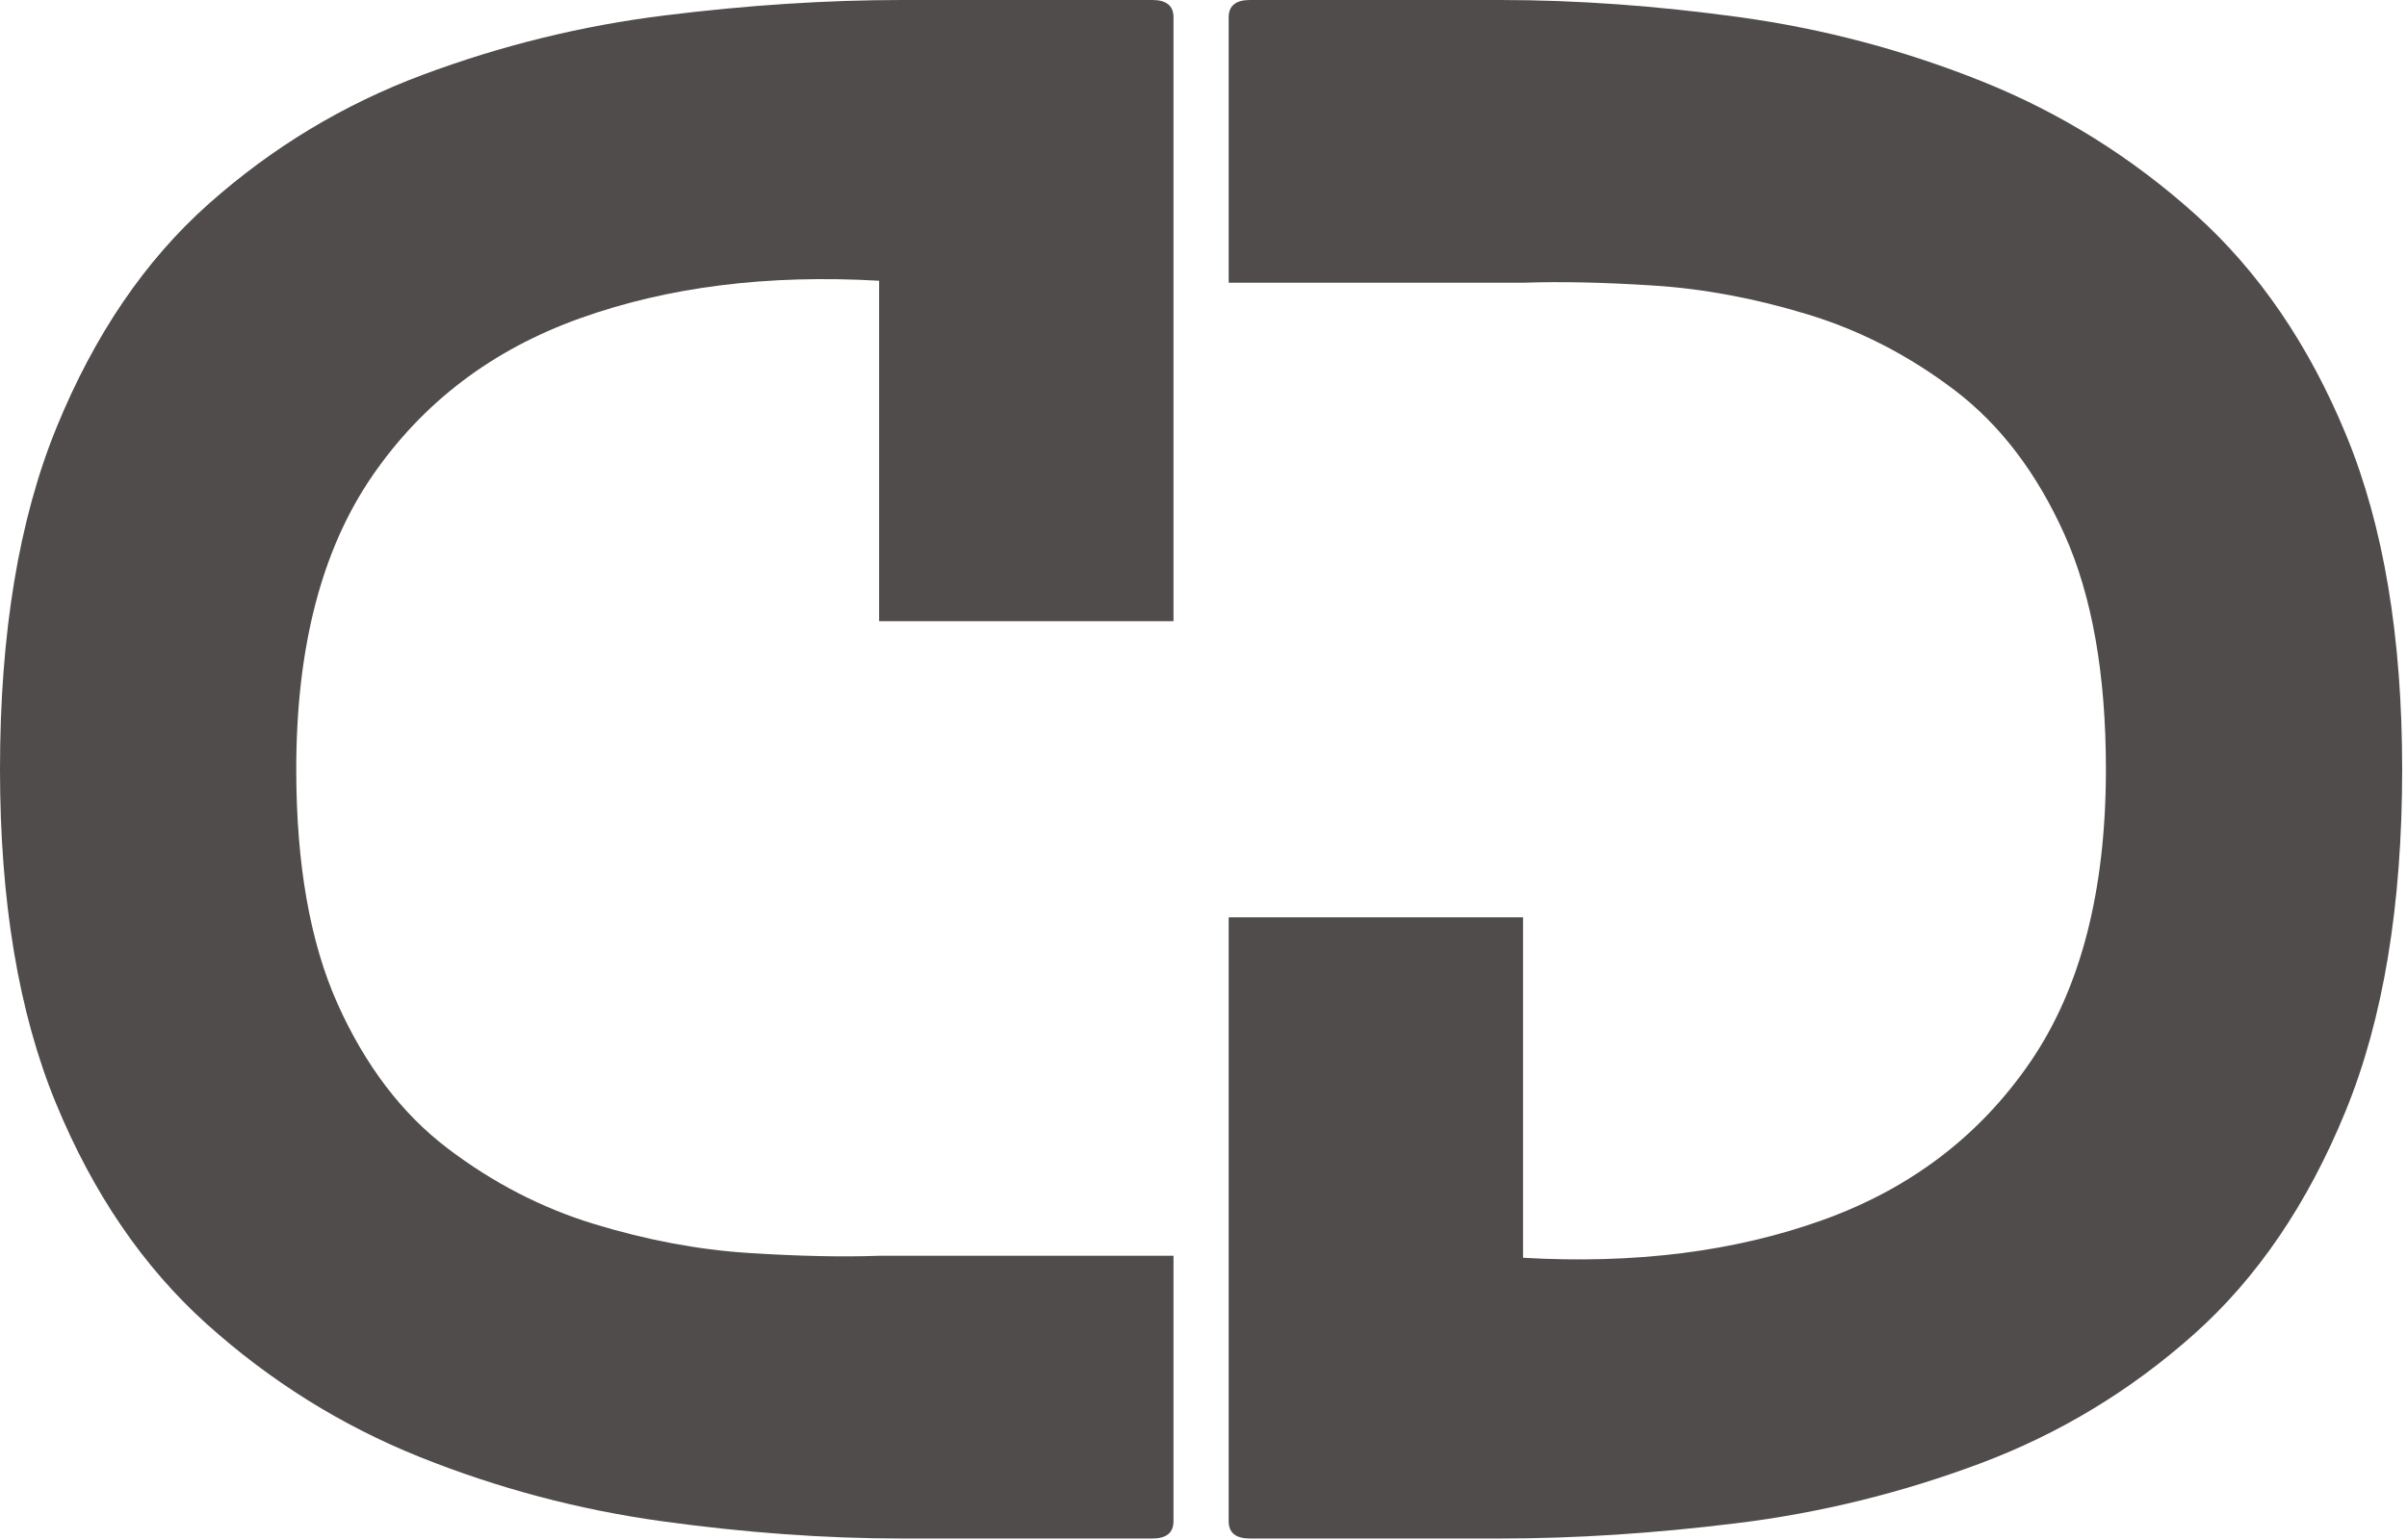
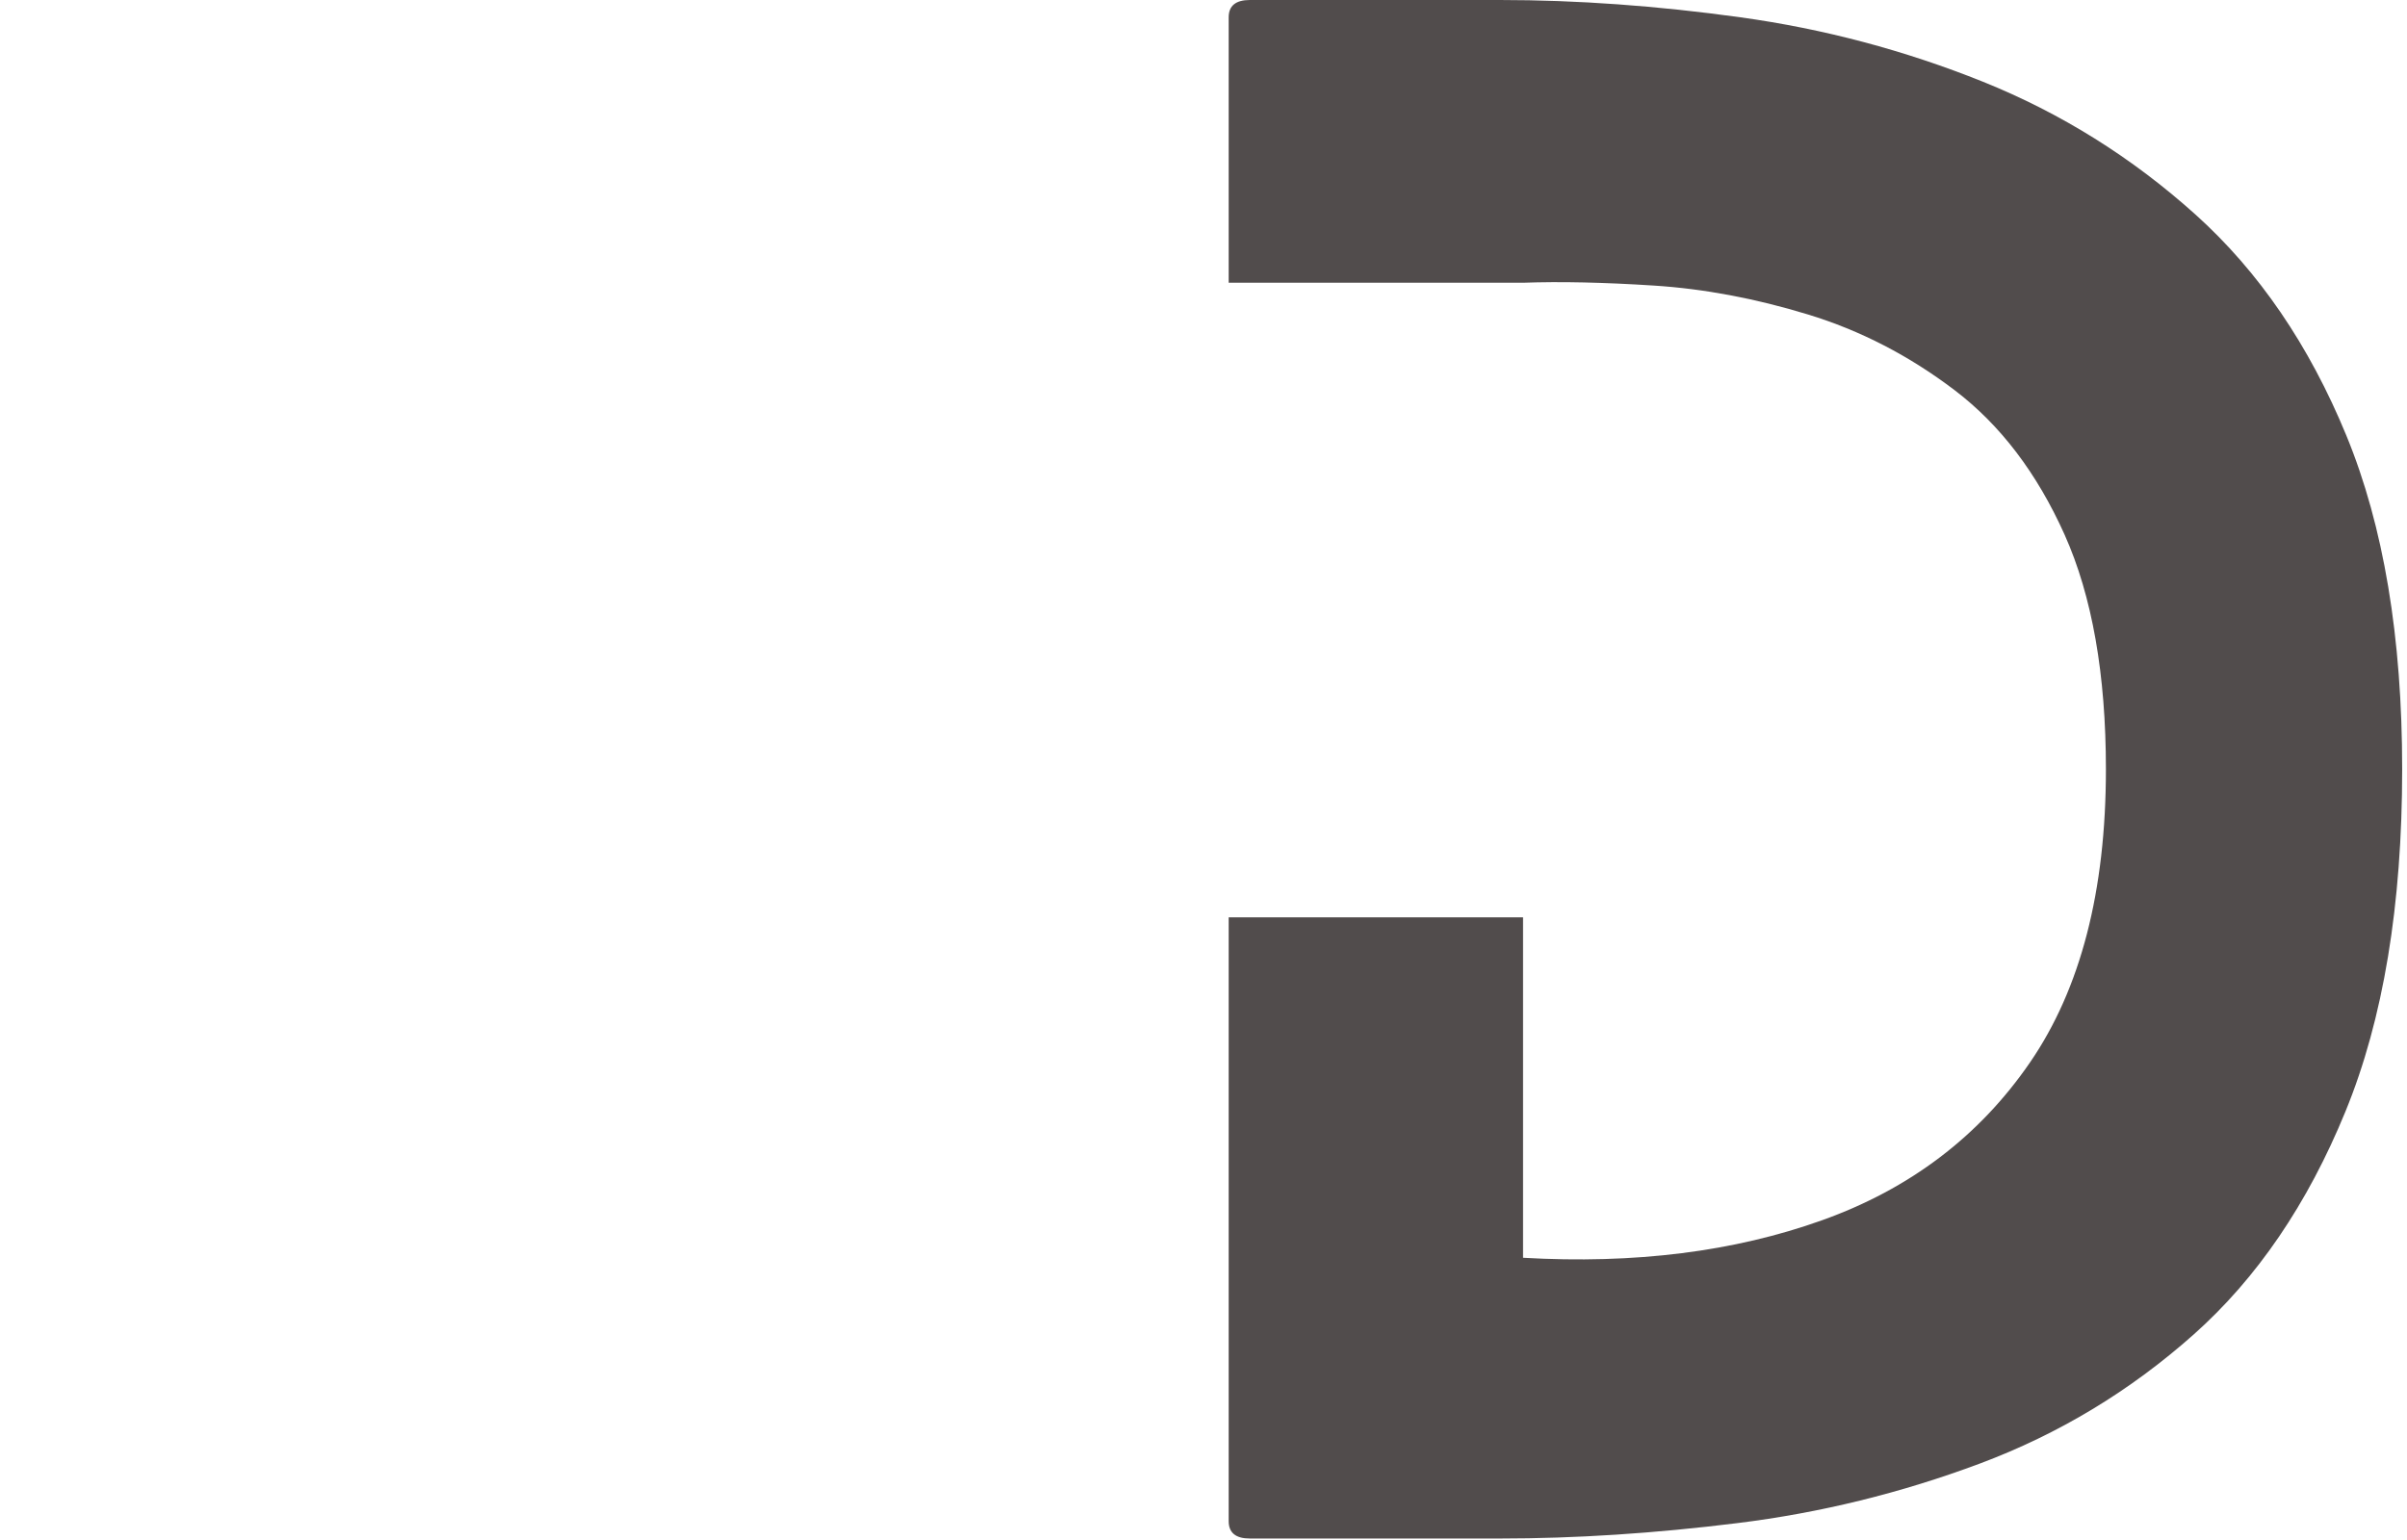
<svg xmlns="http://www.w3.org/2000/svg" width="478" height="306" viewBox="0 0 478 306" fill="none">
-   <path d="M174.583 249.458H233.042V302.188C233.042 304.479 231.635 305.625 228.833 305.625H179.188C163.896 305.625 147.969 304.479 131.417 302.188C114.859 299.896 98.812 295.635 83.271 289.396C67.74 283.146 53.672 274.354 41.062 263.021C28.463 251.688 18.469 237.052 11.083 219.104C3.693 201.146 0 179.052 0 152.812C0 125.812 3.755 103.146 11.271 84.812C18.781 66.469 28.838 51.698 41.438 40.5C54.047 29.292 68.188 20.76 83.854 14.896C99.521 9.036 115.568 5.094 132 3.062C148.427 1.021 164.156 0 179.188 0H228.833C231.635 0 233.042 1.146 233.042 3.438V123.396H174.583V55.771C152.427 54.495 132.63 56.979 115.188 63.229C97.74 69.469 83.984 79.912 73.917 94.562C63.859 109.203 58.833 128.62 58.833 152.812C58.833 171.661 61.568 187.198 67.042 199.417C72.526 211.641 79.792 221.198 88.833 228.083C97.875 234.958 107.609 239.99 118.042 243.167C128.484 246.349 138.672 248.26 148.604 248.896C158.547 249.536 167.208 249.724 174.583 249.458Z" fill="#514C4C" />
  <path d="M302.458 56.167H244V3.438C244 1.146 245.406 0 248.208 0H297.854C313.146 0 329.073 1.146 345.625 3.438C362.182 5.729 378.229 9.99 393.771 16.229C409.302 22.479 423.37 31.271 435.979 42.604C448.578 53.938 458.573 68.573 465.958 86.521C473.349 104.479 477.042 126.573 477.042 152.812C477.042 179.812 473.287 202.479 465.771 220.812C458.26 239.156 448.203 253.927 435.604 265.125C422.995 276.333 408.854 284.865 393.188 290.729C377.521 296.589 361.474 300.531 345.042 302.562C328.615 304.604 312.885 305.625 297.854 305.625H248.208C245.406 305.625 244 304.479 244 302.188V182.229H302.458V249.854C324.615 251.13 344.412 248.646 361.854 242.396C379.302 236.156 393.057 225.714 403.125 211.062C413.182 196.422 418.208 177.005 418.208 152.812C418.208 133.964 415.474 118.427 410 106.208C404.516 93.984 397.25 84.427 388.208 77.542C379.167 70.667 369.432 65.635 359 62.458C348.557 59.276 338.37 57.365 328.438 56.729C318.495 56.089 309.833 55.901 302.458 56.167Z" fill="#514C4C" />
</svg>